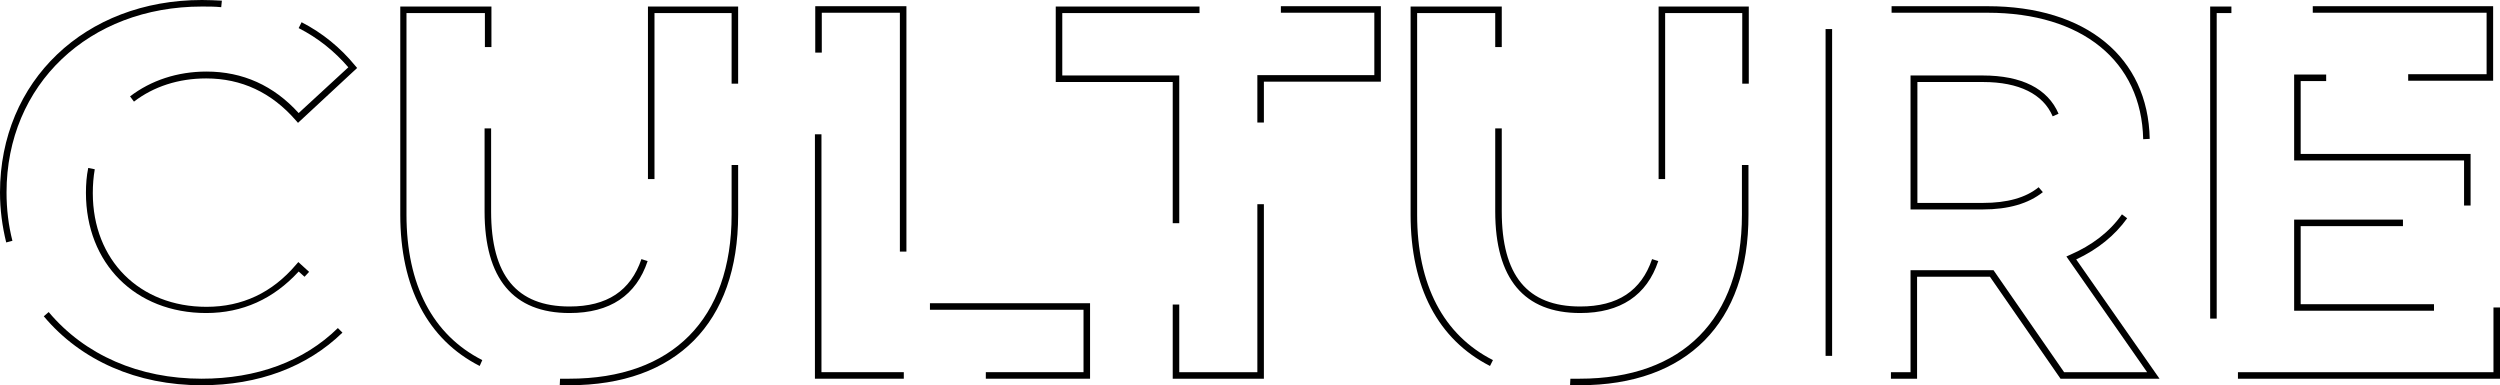
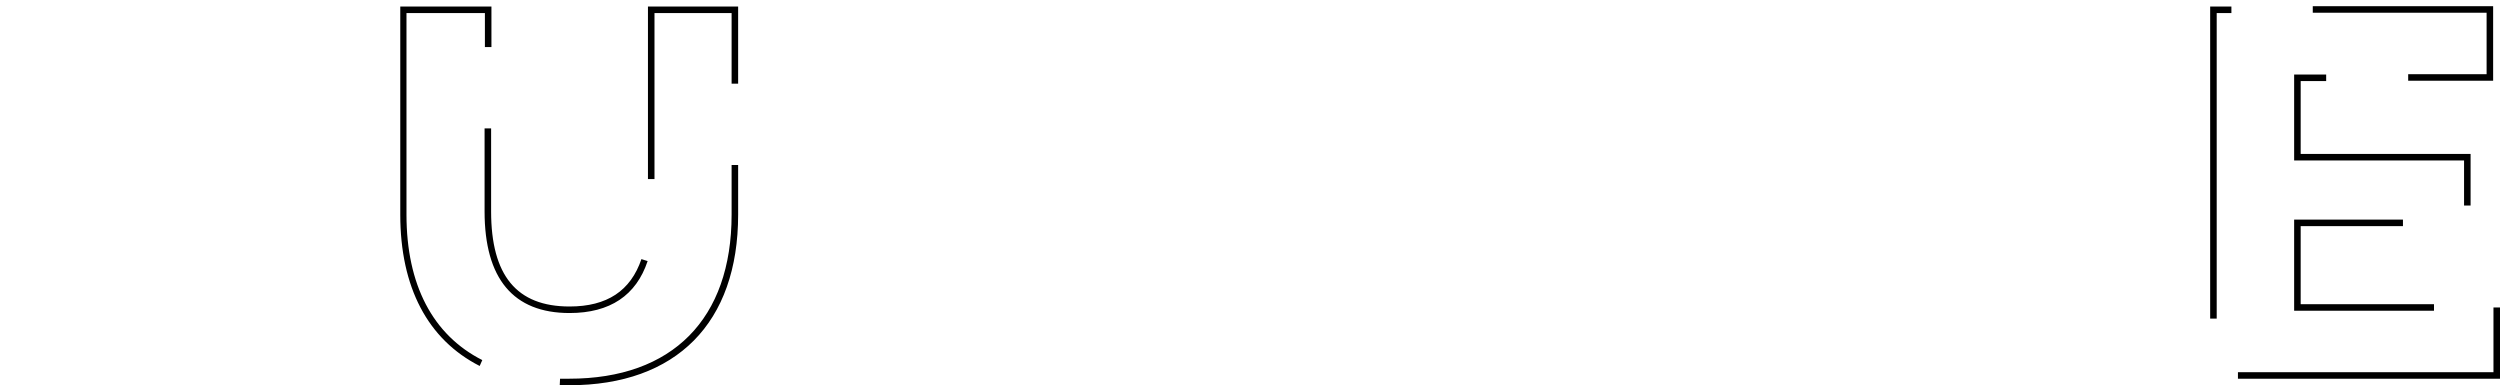
<svg xmlns="http://www.w3.org/2000/svg" id="Calque_2" viewBox="0 0 765.1 117.9">
  <defs>
    <style>.cls-1{isolation:isolate;}</style>
  </defs>
  <g id="Calque_1-2">
    <g class="cls-1">
-       <path d="M61.7,117.9c-19.7,0-36.9-7.5-48.3-21.1l1.5-1.3c11.1,13.2,27.7,20.4,46.8,20.4,16.9,0,31.3-5.3,41.7-15.5l1.4,1.4c-10.8,10.5-25.7,16.1-43.1,16.1Zm1.4-22.1c-21.7,0-36.8-15.2-36.8-36.8,0-2.6,.2-5.2,.7-7.6l2,.4c-.4,2.3-.6,4.8-.6,7.3,0,20.5,14.3,34.8,34.8,34.8,10.9,0,20.1-4.3,27.4-12.9l.7-.8,3.3,3-1.4,1.5-1.8-1.6c-7.7,8.4-17.2,12.7-28.3,12.7ZM1.9,74.2c-1.2-4.9-1.9-10-1.9-15.3C0,24.8,26,0,61.8,0c2,0,4.1,.1,6.1,.2l-.2,2c-1.9-.2-3.9-.2-5.9-.2C27.2,2,2,25.9,2,58.9c0,5.1,.6,10.1,1.8,14.8l-1.9,.5ZM91.2,37.6l-.7-.8c-7.4-8.5-16.6-12.8-27.4-12.8-8.5,0-16.1,2.5-22.1,7.1l-1.2-1.6c6.4-4.9,14.5-7.6,23.4-7.6,11.1,0,20.6,4.3,28.2,12.7l15.2-14c-4.2-4.9-9.3-9-15.2-12l.9-1.8c6.4,3.3,11.9,7.8,16.4,13.3l.6,.7-18.1,16.8Z" />
      <path d="M174.2,117.9h-2.9l.1-2h2.8c31.6,0,49.7-18.3,49.7-50.2v-15.2h2v15.2c0,33.1-18.9,52.2-51.7,52.2Zm-27.4-5.9c-15.9-8.1-24.3-24.1-24.3-46.3V2h27.9V14.4h-2V4h-24v61.7c0,21.4,8,36.8,23.2,44.5l-.8,1.8Zm27.5-16.2c-17.2,0-26-10.5-26-31.1v-25.4h2v25.4c0,19.6,7.8,29.1,24,29.1,11.5,0,18.7-4.8,22-14.5l1.9,.6c-3.5,10.5-11.5,15.9-23.9,15.9Zm26-41h-2V2h27.6V25.6h-2V4h-23.6V54.8Z" />
-       <path d="M333.6,115.9h-31.9v-2h29.9v-19.1h-47v-2h49v23.1Zm-57,0h-27.2V41.1h2V113.9h25.2v2Zm.8-38.9h-2V3.9h-23.9v12.2h-2V1.9h27.9V77Z" />
-       <path d="M386.8,115.9h-27.9v-22.7h2v20.7h23.9V62.5h2v53.4Zm-25.9-47.6h-2V25.1h-35.8V2h44v2h-42V23.1h35.8v45.2Zm25.9-30.8h-2v-14.5h35.8V3.9h-28.6V1.9h30.6V25h-35.8v12.5Z" />
-       <path d="M483.4,117.9h-2.9l.1-2h2.8c31.6,0,49.7-18.3,49.7-50.2v-15.2h2v15.2c.1,33.1-18.8,52.2-51.7,52.2Zm-27.4-5.9c-15.9-8.1-24.3-24.1-24.3-46.3V2h27.9V14.4h-2V4h-23.9v61.7c0,21.4,8,36.8,23.2,44.5l-.9,1.8Zm27.6-16.2c-17.2,0-26-10.5-26-31.1v-25.4h2v25.4c0,19.6,7.8,29.1,24,29.1,11.5,0,18.7-4.8,22-14.5l1.9,.6c-3.5,10.5-11.6,15.9-23.9,15.9Zm26-41h-2V2h27.6V25.6h-2V4h-23.6V54.8Z" />
-       <path d="M660.9,115.9h-30.3l-21.6-31.2h-22.3v31.2h-8v-2h6v-31.2h25.4l21.6,31.2h25.4l-24.7-35.4,1.1-.5c6.7-2.9,12.1-7,15.9-12.4l1.6,1.2c-3.8,5.3-9,9.5-15.6,12.6l25.5,36.5Zm-100.2-7h-2V8.9h2V108.9Zm46.1-44.8h-22.1V23.1h22.1c11.9,0,19.9,4,23.2,11.7l-1.8,.8c-2.9-6.8-10.3-10.5-21.3-10.5h-20.1V62.1h20.1c7.4,0,13.1-1.6,17-4.8l1.3,1.5c-4.4,3.5-10.5,5.3-18.4,5.3Zm49.1-21.5c-.5-23.9-18.7-38.7-47.6-38.7h-29.4V1.9h29.4c30.1,0,49.1,15.6,49.6,40.6l-2,.1Z" />
      <path d="M765.1,115.9h-80.2v-2h78.2v-19.8h2v21.8Zm-86.7-18.4h-2V2h6.5v2h-4.5V97.5Zm66.5-2.4h-42.8v-27.9h33.3v2h-31.3v23.9h40.8v2Zm11.2-32.2h-2v-13.8h-52V22.8h9.8v2h-7.8v22.3h52v15.8Zm6.9-38.2h-26v-2h24V3.9h-53.2V1.9h55.2V24.7Z" />
    </g>
  </g>
</svg>